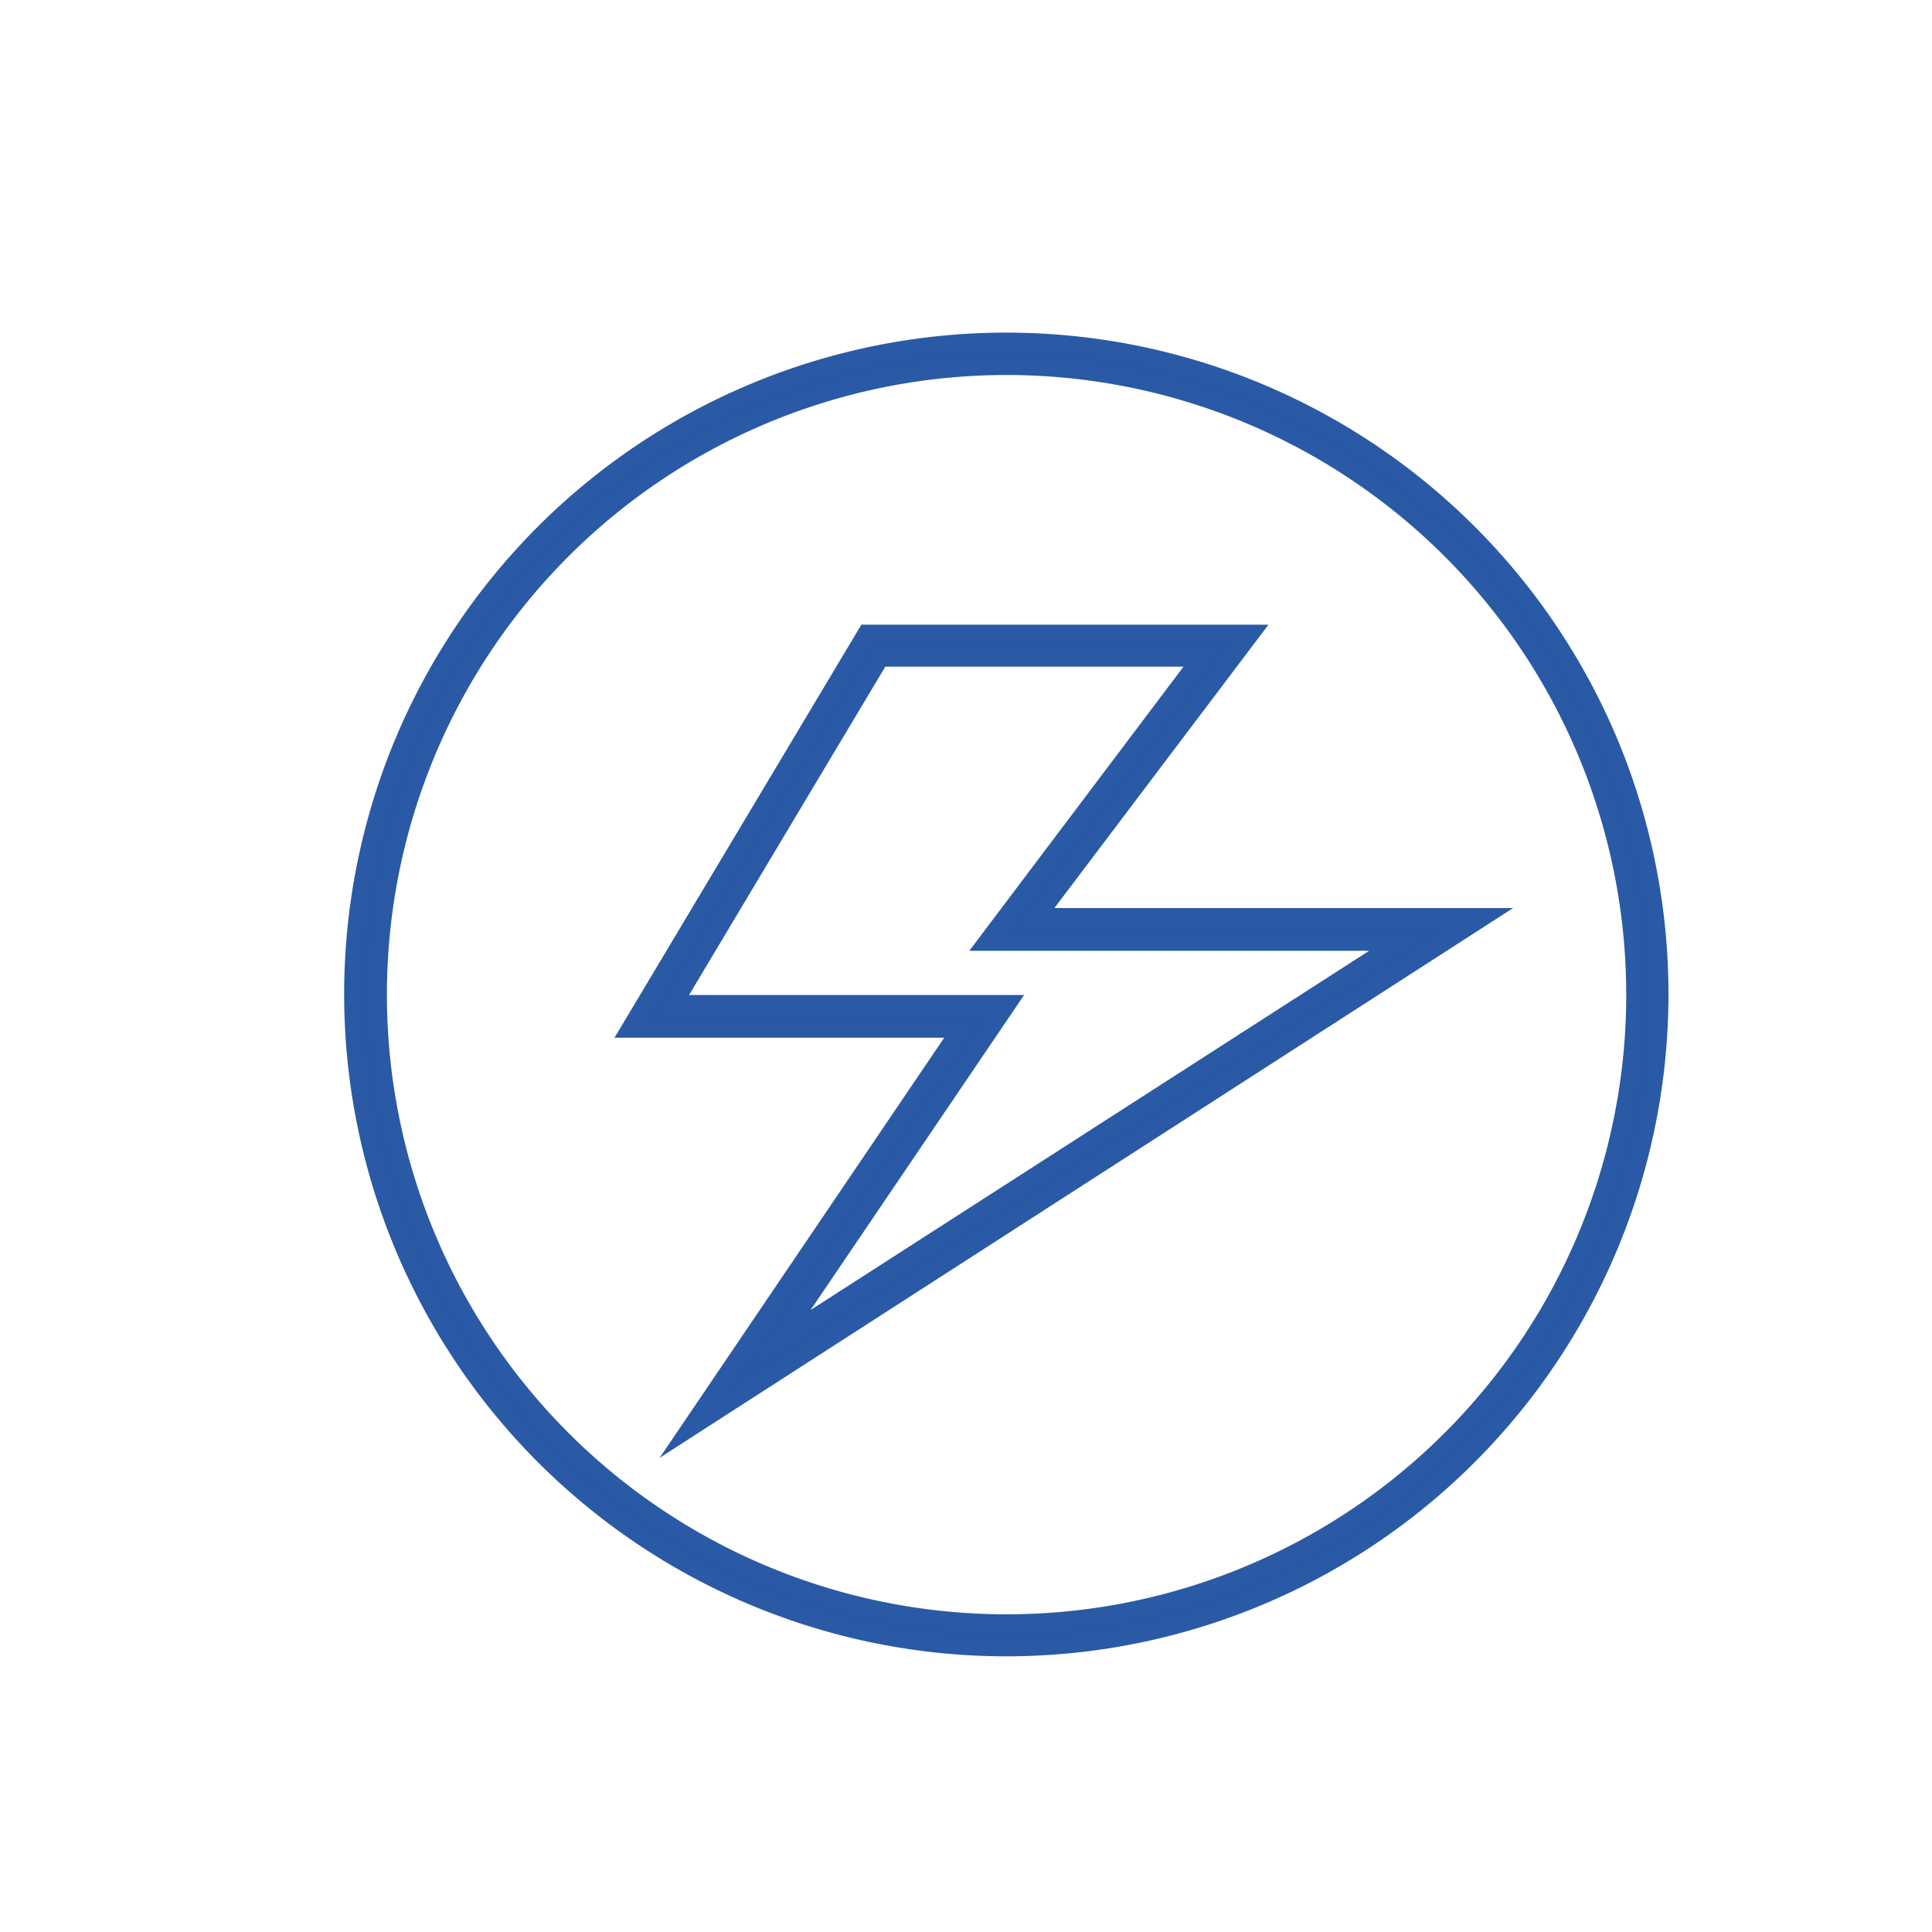
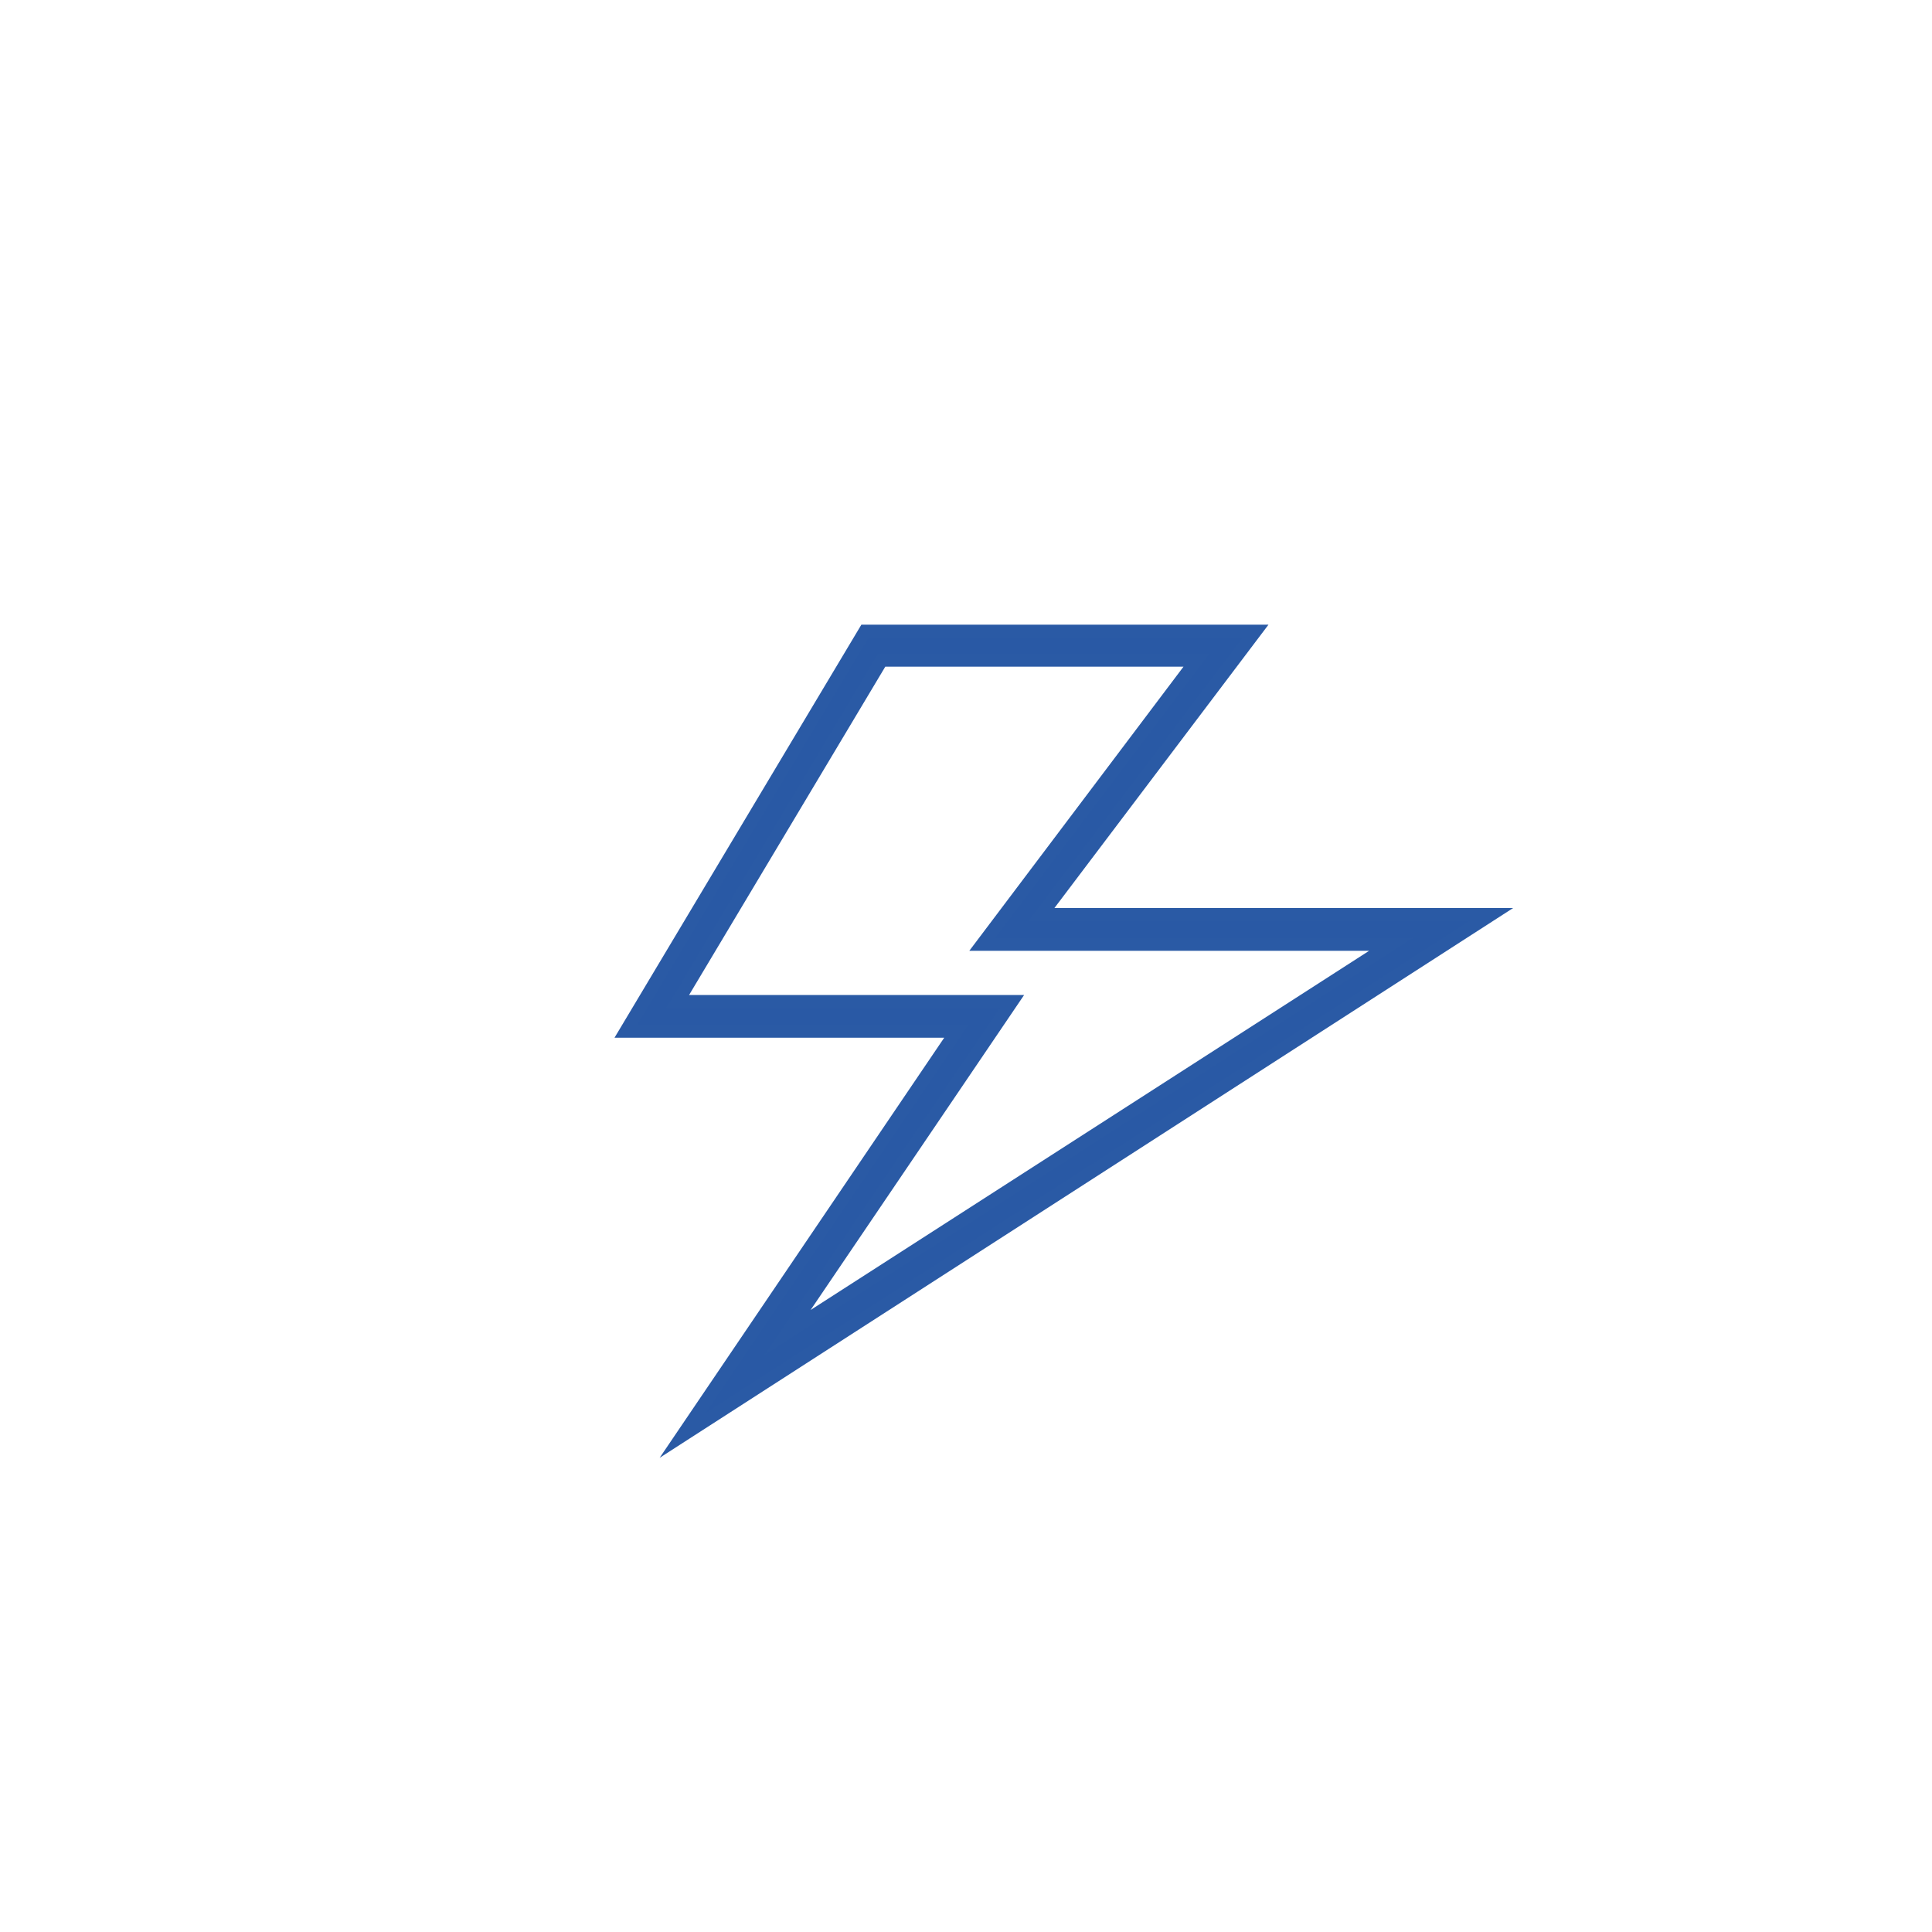
<svg xmlns="http://www.w3.org/2000/svg" id="Vrstva_1" data-name="Vrstva 1" viewBox="0 0 150 150">
  <defs>
    <style>.cls-1{fill:#2959a5;stroke:#2a5aa5;stroke-miterlimit:10;}</style>
  </defs>
  <path class="cls-1" d="M80.86,71,97.48,49H67.16L48.59,80.07H74.25L53,111.44,115.78,71Zm-2.29,6.75H52.62L68.45,51.26H92.89L76.26,73.32H108L61.15,103.45Z" />
-   <path class="cls-1" d="M125.18,57.74a50.94,50.94,0,0,0-94.1,0,50.91,50.91,0,1,0,94.1,0Zm-12.67,53.87a48.61,48.61,0,1,1,14.25-34.39A48.55,48.55,0,0,1,112.51,111.61Z" />
</svg>